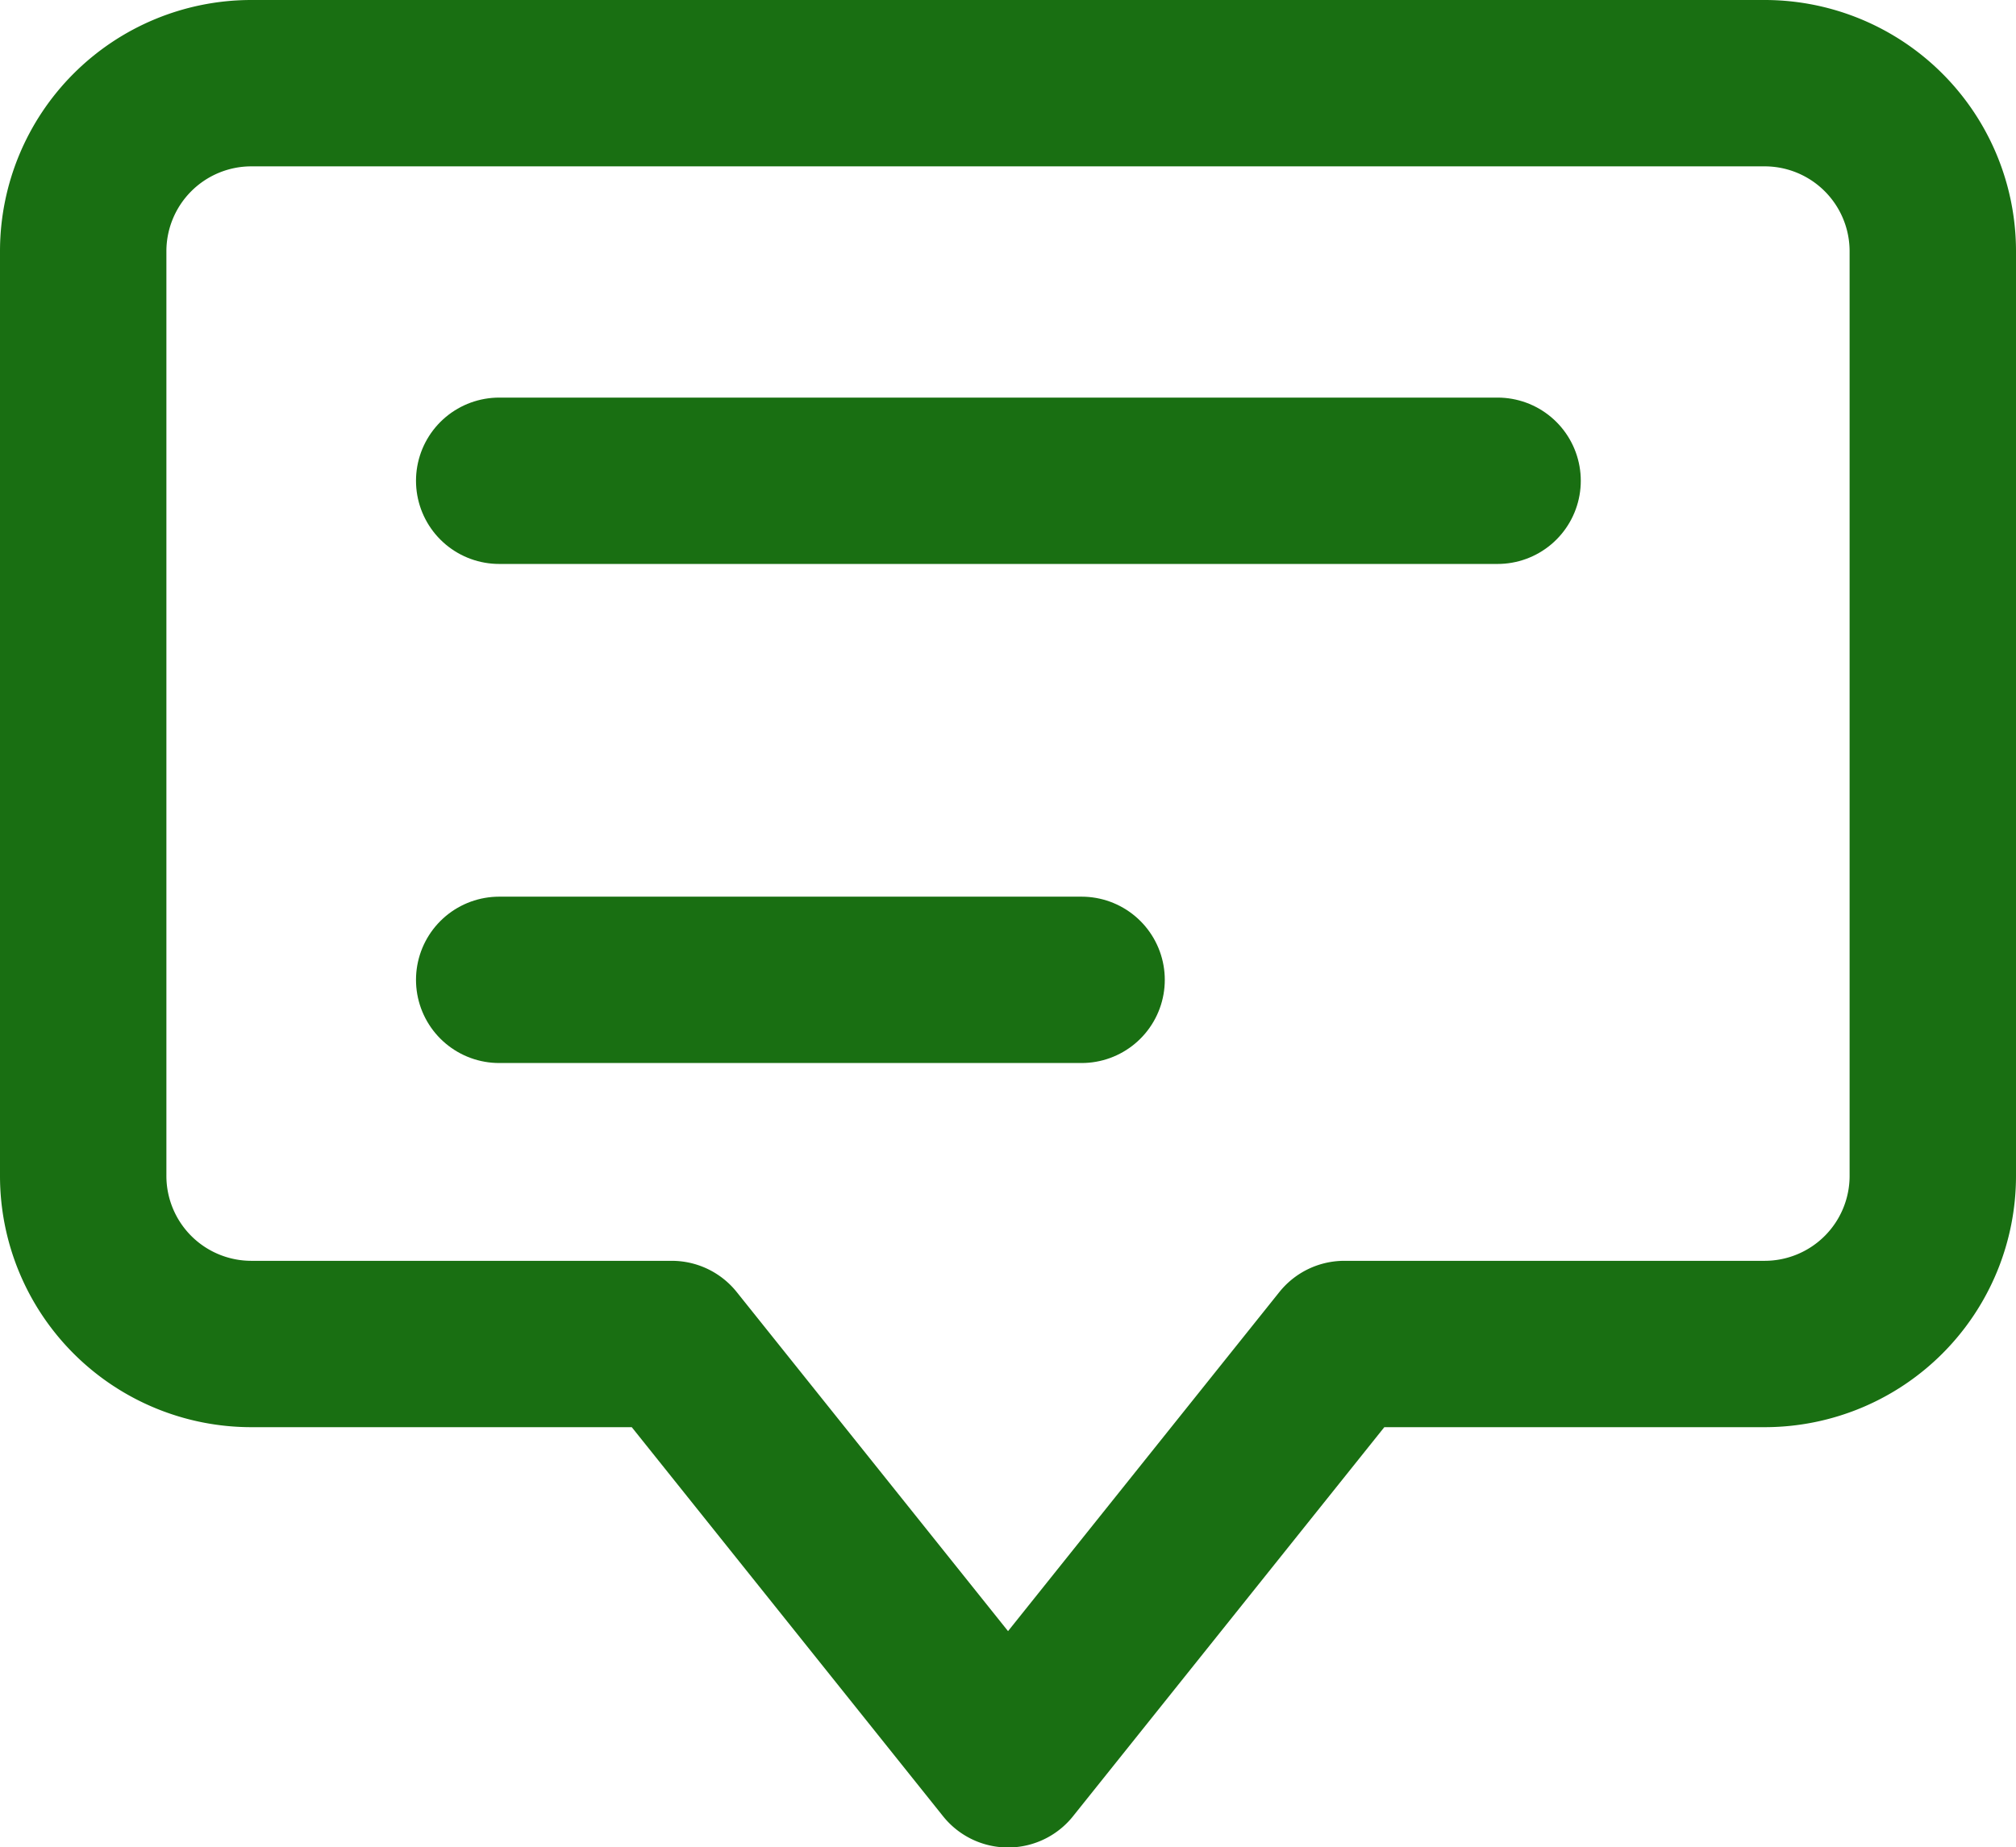
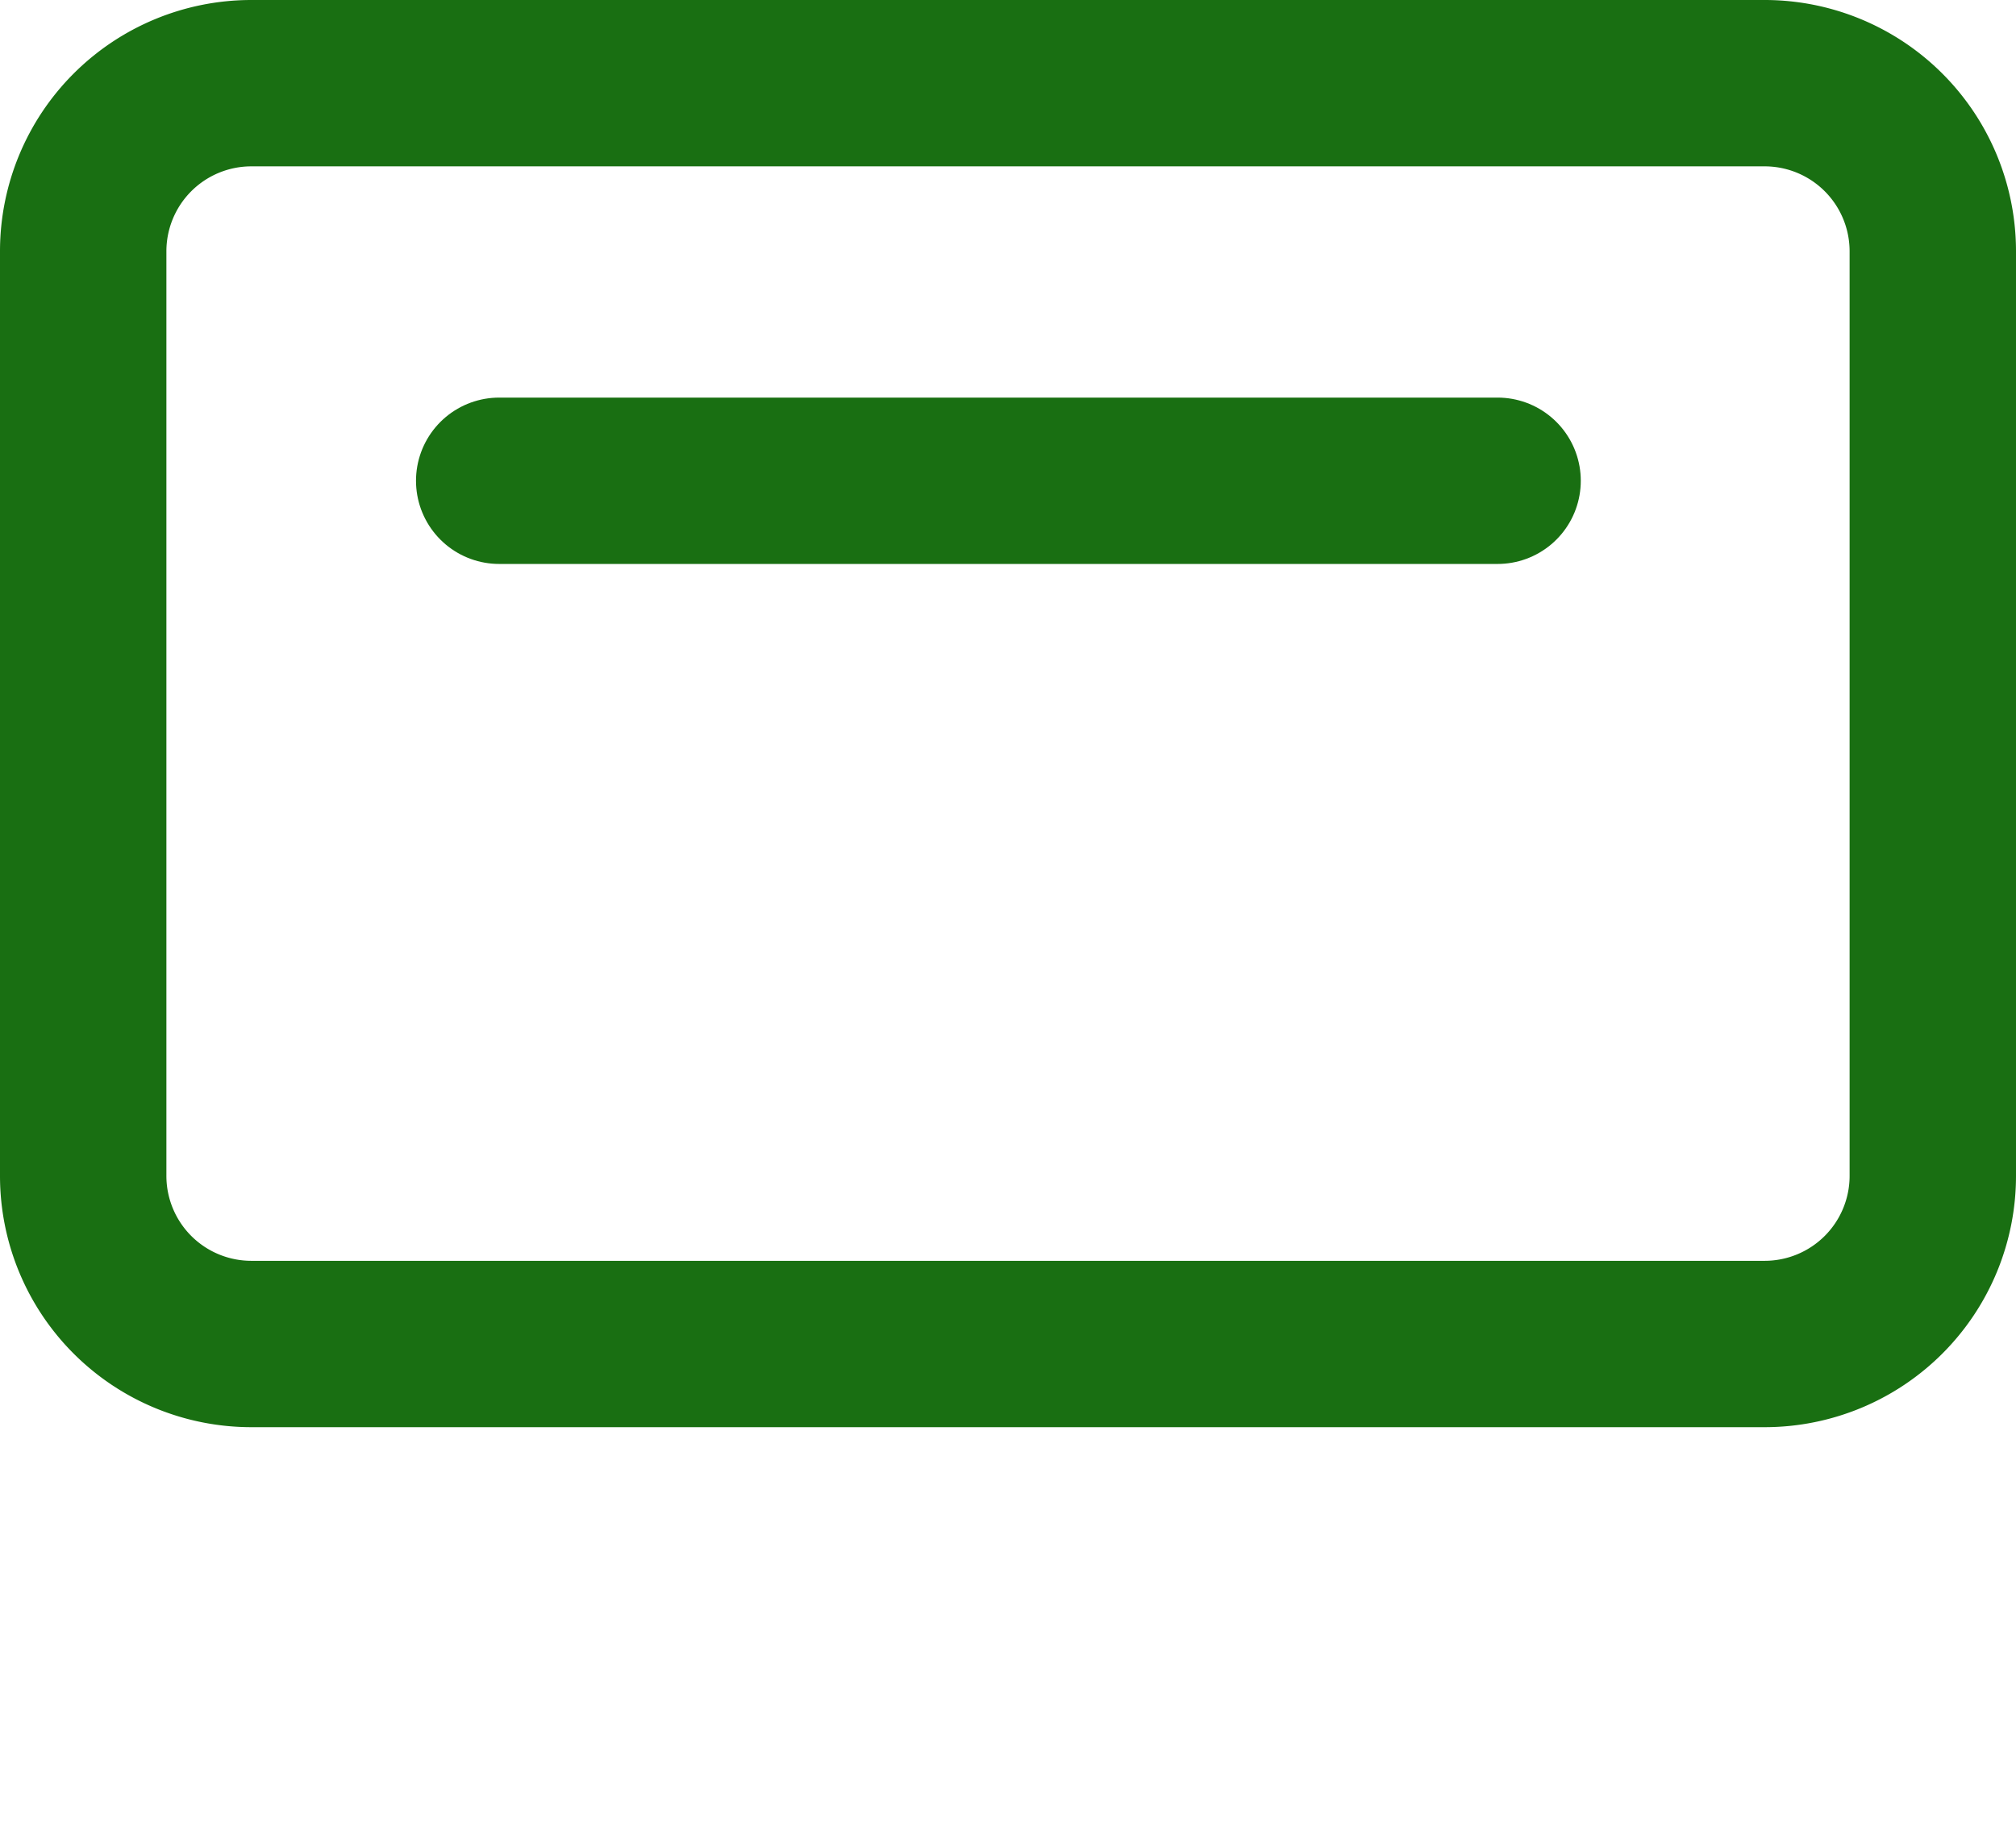
<svg xmlns="http://www.w3.org/2000/svg" width="24.231" height="22.21" viewBox="0 0 24.231 22.21">
  <g id="ikonka-zprava" transform="translate(1 1)">
-     <path id="Path_1" data-name="Path 1" d="M22.21,4H4.021A2.021,2.021,0,0,0,2,6.021V17.137a2.021,2.021,0,0,0,2.021,2.021H9.074l4.042,5.053,4.042-5.053H22.21a2.021,2.021,0,0,0,2.021-2.021V6.021A2.021,2.021,0,0,0,22.21,4Z" transform="translate(-2 -4)" fill="none" stroke="#196f12" stroke-linecap="round" stroke-linejoin="round" stroke-miterlimit="10" stroke-width="2" />
+     <path id="Path_1" data-name="Path 1" d="M22.21,4H4.021A2.021,2.021,0,0,0,2,6.021V17.137a2.021,2.021,0,0,0,2.021,2.021H9.074H22.21a2.021,2.021,0,0,0,2.021-2.021V6.021A2.021,2.021,0,0,0,22.21,4Z" transform="translate(-2 -4)" fill="none" stroke="#196f12" stroke-linecap="round" stroke-linejoin="round" stroke-miterlimit="10" stroke-width="2" />
    <line id="Line_4" data-name="Line 4" x2="12" transform="translate(5 4.78)" fill="none" stroke="#196f12" stroke-linecap="round" stroke-linejoin="round" stroke-miterlimit="10" stroke-width="2" />
-     <line id="Line_5" data-name="Line 5" x2="7" transform="translate(5 10.78)" fill="none" stroke="#196f12" stroke-linecap="round" stroke-linejoin="round" stroke-miterlimit="10" stroke-width="2" />
  </g>
</svg>